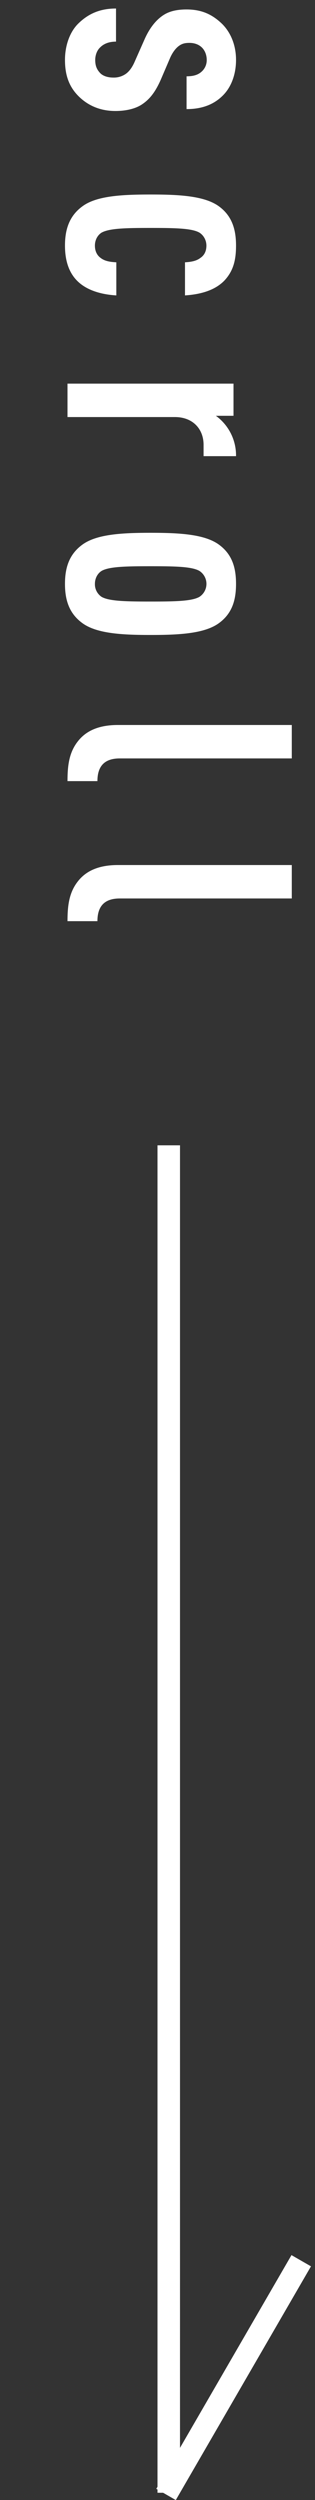
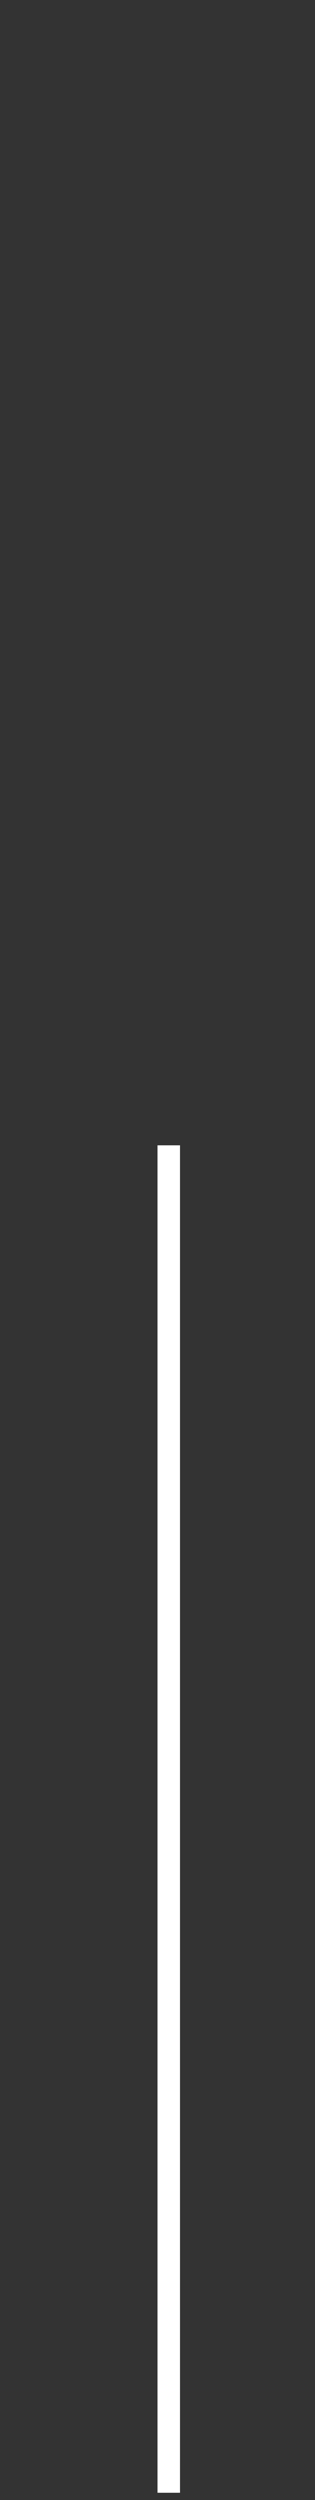
<svg xmlns="http://www.w3.org/2000/svg" width="14" height="111" fill="none">
  <rect width="100%" height="100%" fill="#333333" stroke="none" />
  <path fill="#fff" d="M7 50.851h1v59.825H7z" />
-   <path fill="#fff" d="M12.955 100.125l.866.498L7.813 111l-.866-.498zM5.128 4.928c.504 0 .924-.112 1.204-.308.35-.238.588-.574.812-1.078l.42-.98c.112-.252.266-.448.42-.546.126-.084.252-.112.434-.112.224 0 .42.07.56.21.126.126.21.322.21.546a.68.68 0 01-.224.518c-.154.14-.35.21-.672.21v1.456c.742 0 1.26-.238 1.638-.63.364-.378.56-.938.56-1.554 0-.616-.21-1.19-.616-1.596C9.468.672 9.006.42 8.292.42c-.406 0-.742.07-1.008.238-.336.21-.63.574-.854 1.078l-.434.98c-.112.266-.252.462-.42.574a.922.922 0 01-.546.154c-.238 0-.462-.07-.588-.21-.154-.168-.21-.336-.21-.574 0-.196.07-.42.224-.56.168-.168.406-.252.7-.252V.378c-.7 0-1.218.224-1.666.658-.392.378-.602.994-.602 1.624 0 .63.154 1.162.602 1.61.378.378.91.658 1.638.658zm.042 8.188v-1.47c-.252-.014-.504-.042-.7-.196-.154-.112-.252-.294-.252-.546 0-.224.098-.448.294-.574.35-.196 1.092-.21 2.184-.21s1.834.014 2.17.21c.196.126.308.35.308.574 0 .252-.098.434-.266.546-.196.154-.462.182-.686.196v1.47c.63-.042 1.302-.196 1.75-.658.406-.434.518-.924.518-1.554 0-.7-.168-1.316-.77-1.75-.644-.462-1.778-.518-3.024-.518-1.26 0-2.394.056-3.024.518-.602.434-.784 1.05-.784 1.75 0 .658.168 1.19.546 1.568.406.406 1.036.602 1.736.644zm3.878 7.137h1.442a2.173 2.173 0 00-.896-1.792h.784v-1.428H3v1.484h4.774c.798 0 1.274.532 1.274 1.232v.504zm-2.352 7.939c1.246 0 2.38-.056 3.024-.518.602-.434.77-1.036.77-1.75s-.168-1.316-.77-1.75c-.644-.462-1.778-.518-3.024-.518s-2.38.056-3.024.518c-.602.434-.784 1.036-.784 1.75s.182 1.316.784 1.75c.644.462 1.778.518 3.024.518zm0-1.484c-1.092 0-1.848-.014-2.184-.21a.674.674 0 01-.294-.574c0-.224.098-.448.294-.574.336-.196 1.092-.21 2.184-.21s1.834.014 2.17.21a.687.687 0 010 1.148c-.336.196-1.078.21-2.17.21zM3 34.681h1.33c0-.686.336-1.008.994-1.008h7.644v-1.484H5.24c-.882 0-1.442.28-1.792.742C3.07 33.42 3 33.995 3 34.68zm0 6.218h1.33c0-.686.336-1.008.994-1.008h7.644v-1.484H5.24c-.882 0-1.442.28-1.792.742-.378.49-.448 1.064-.448 1.75z" />
</svg>